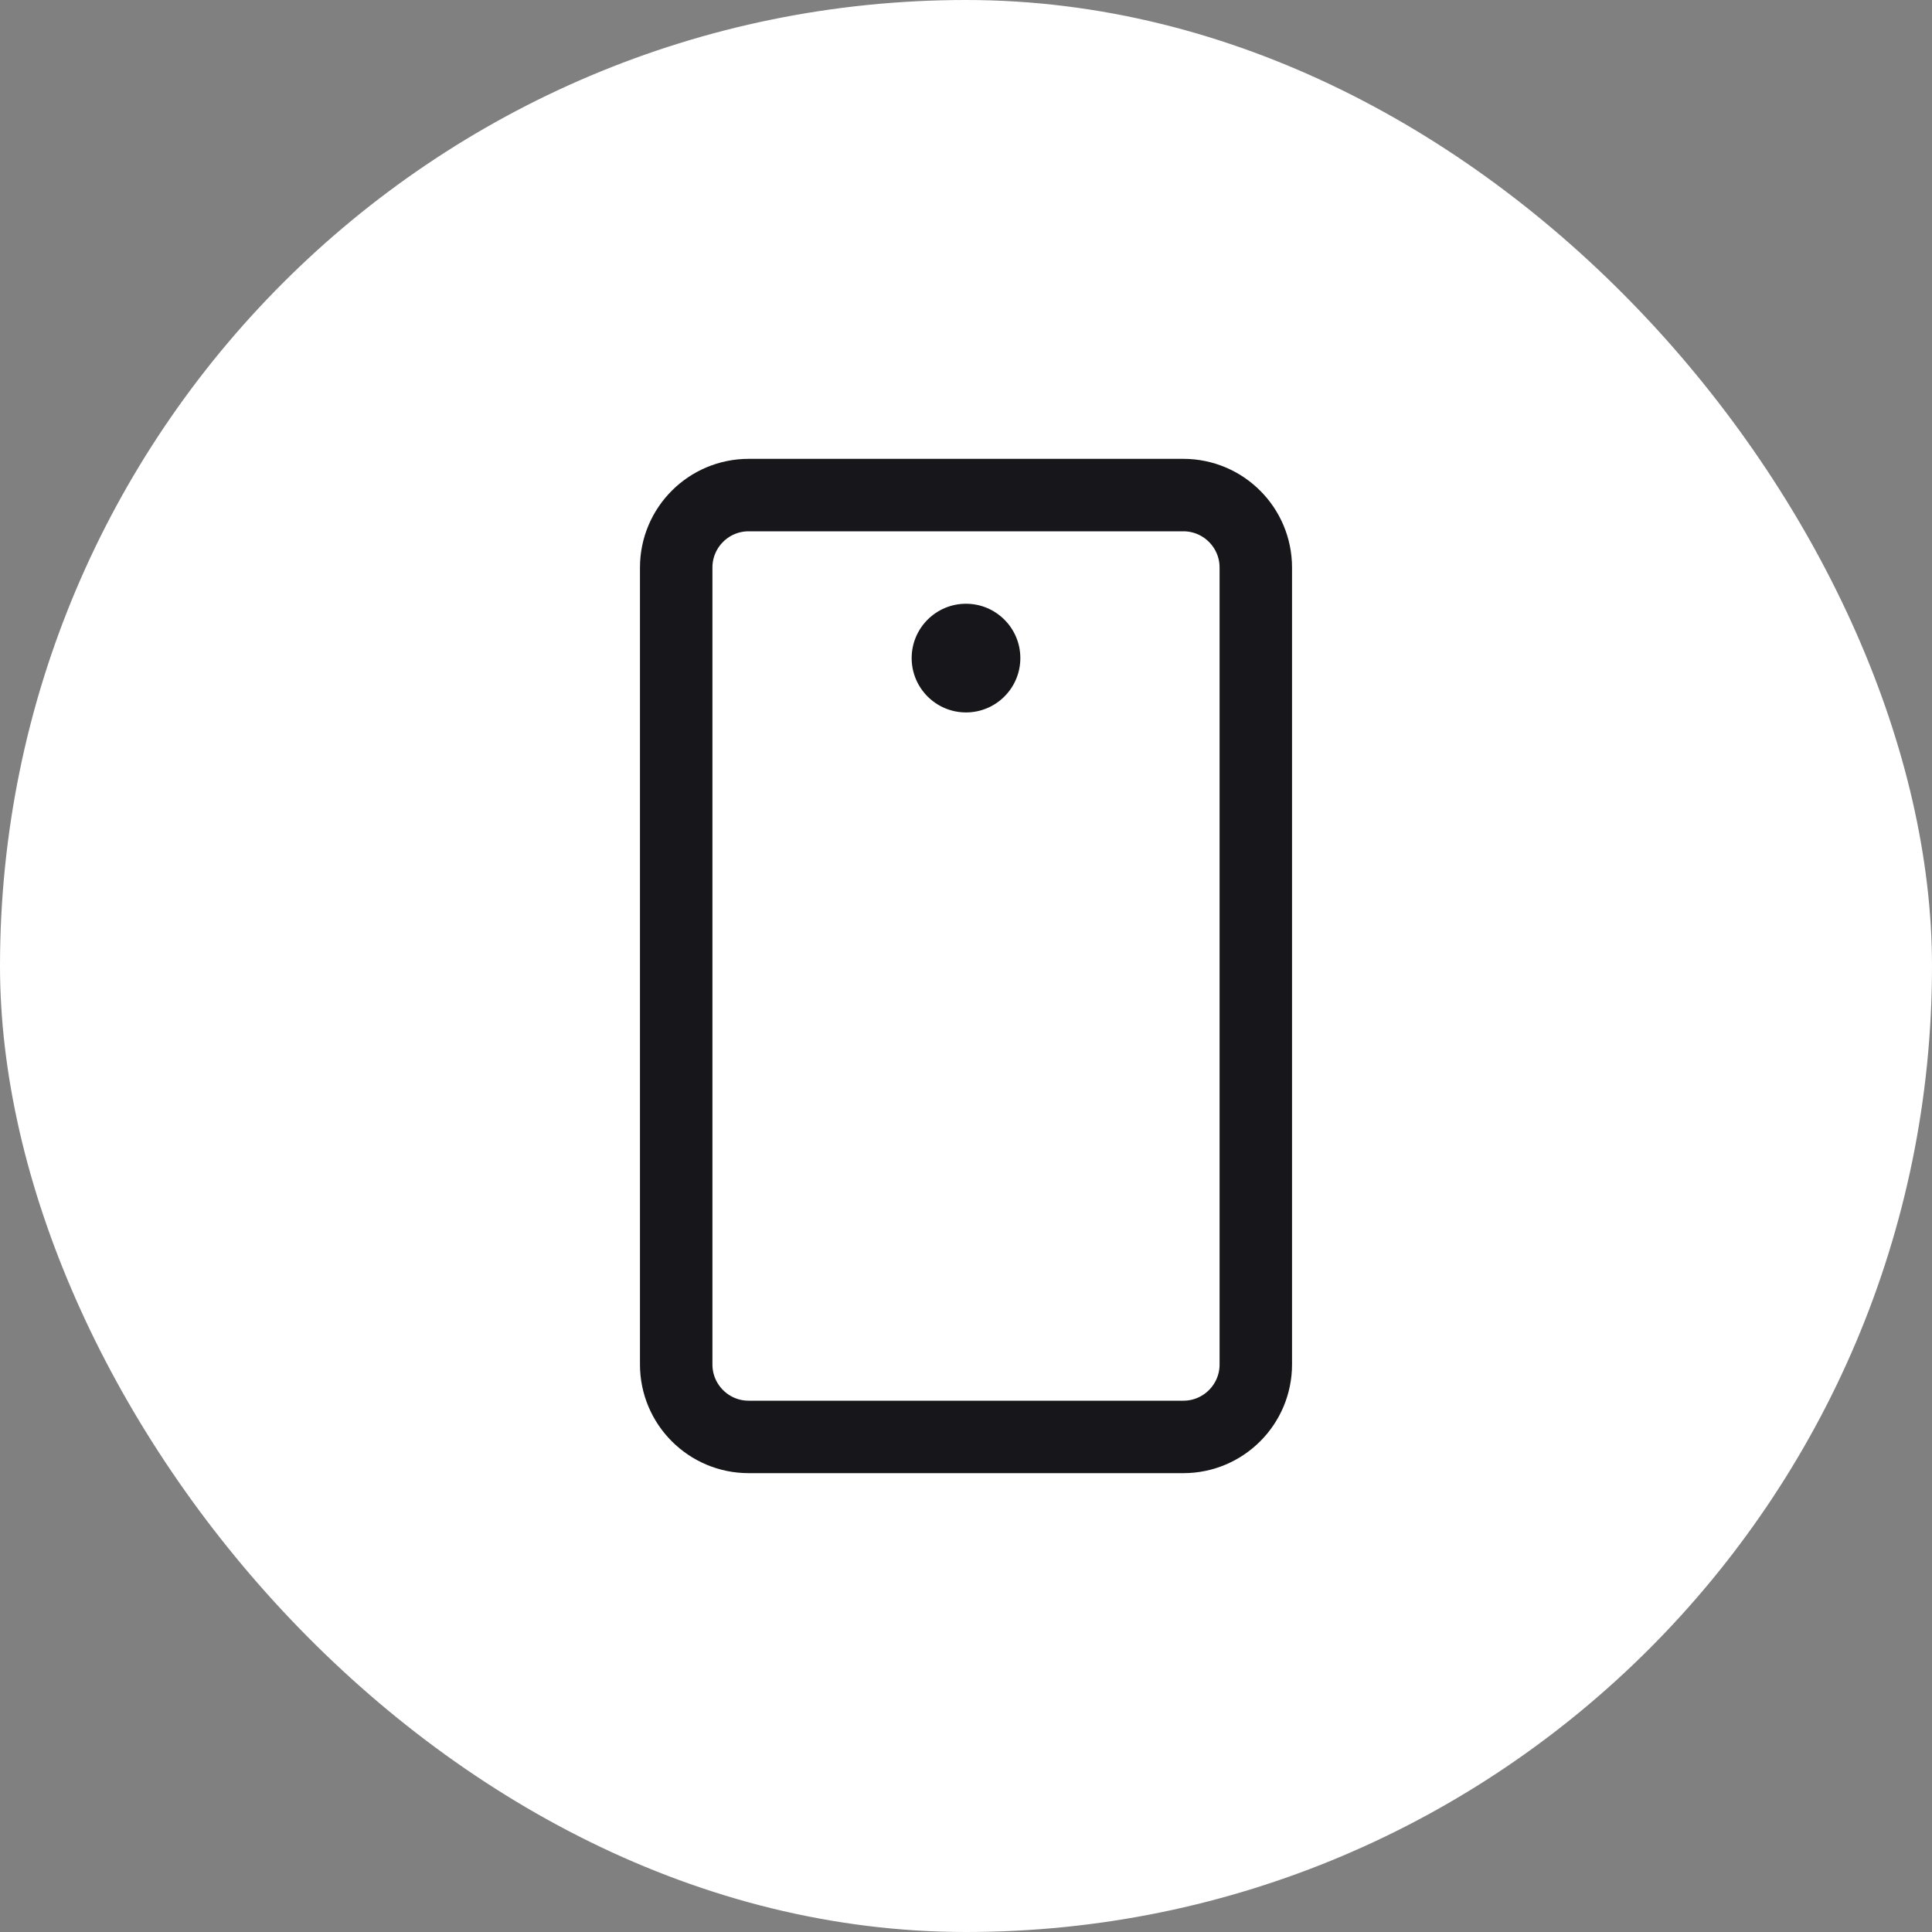
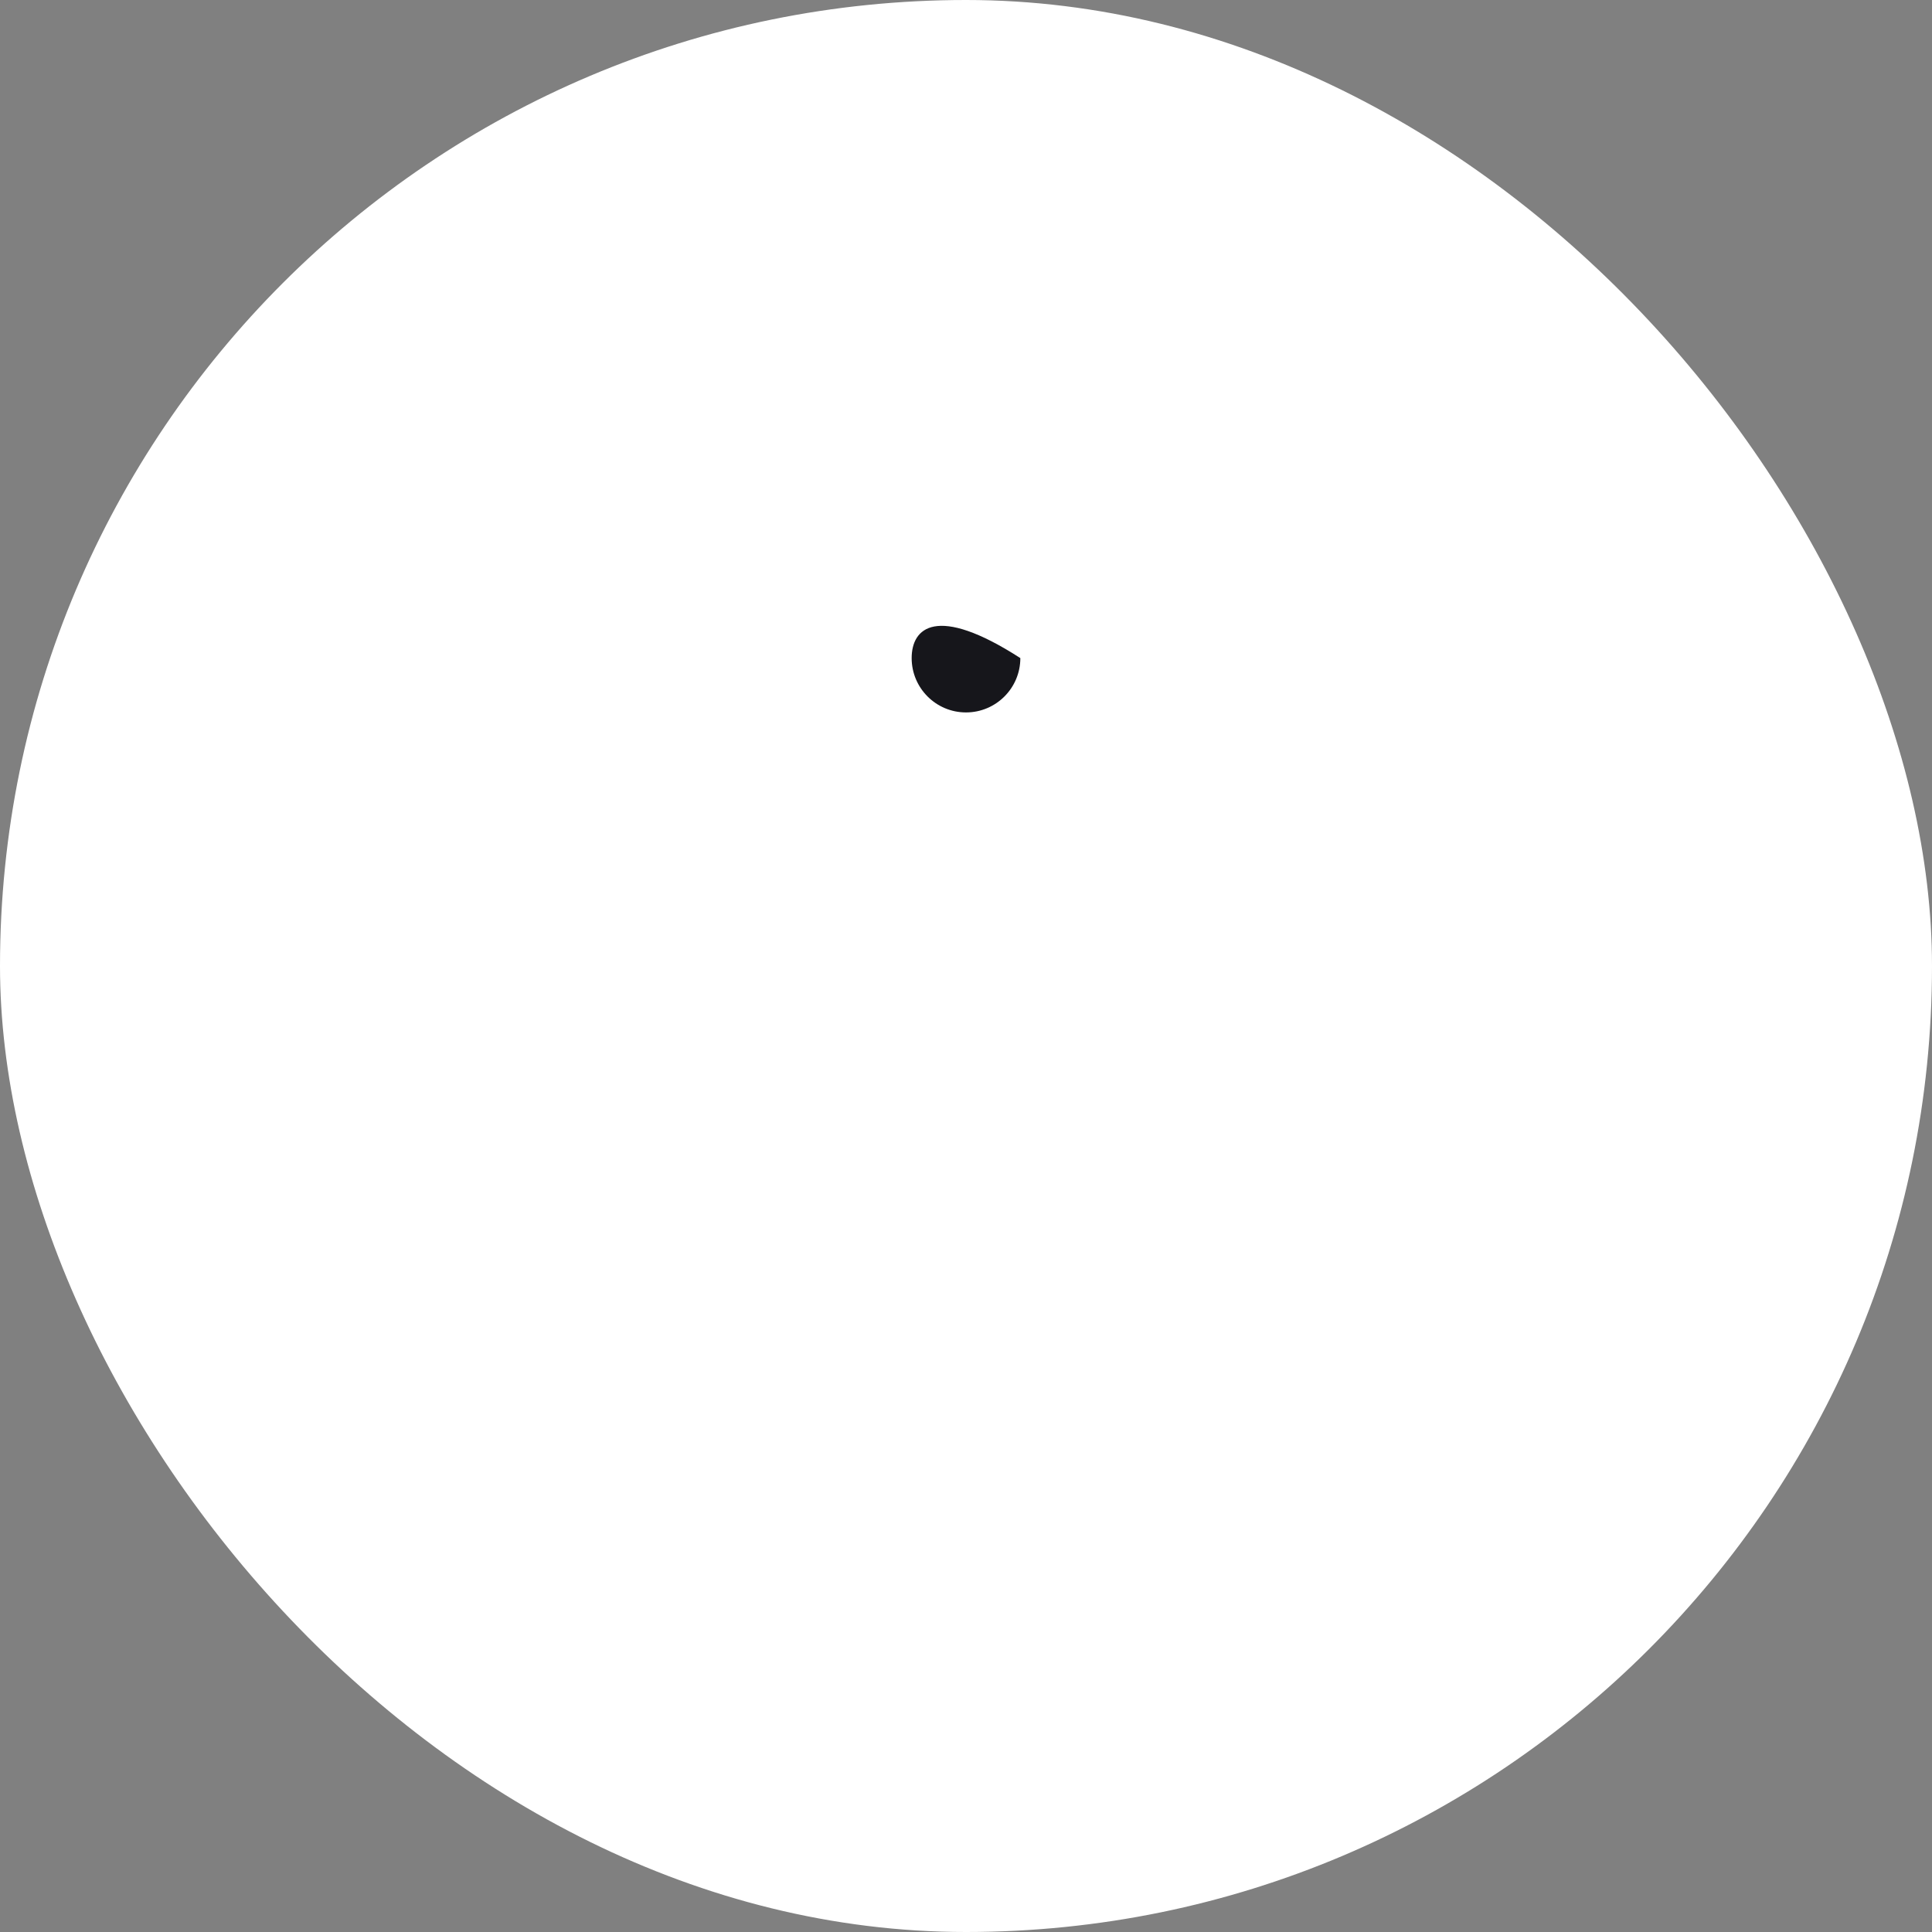
<svg xmlns="http://www.w3.org/2000/svg" width="40" height="40" viewBox="0 0 40 40" fill="none">
  <rect x="0" y="0" width="40" height="40" fill="#808080" stroke="none" />
  <rect width="40" height="40" rx="20" fill="white" />
-   <path d="M20 14.75C20.621 14.75 21.125 14.246 21.125 13.625C21.125 13.004 20.621 12.5 20 12.5C19.379 12.5 18.875 13.004 18.875 13.625C18.875 14.246 19.379 14.75 20 14.75Z" fill="#16161B" />
-   <path d="M26 28.25V11.75C26 10.922 25.328 10.25 24.5 10.25H15.5C14.672 10.25 14 10.922 14 11.75L14 28.25C14 29.078 14.672 29.75 15.5 29.75H24.5C25.328 29.75 26 29.078 26 28.25Z" stroke="#16161B" stroke-width="1.5" stroke-linecap="round" stroke-linejoin="round" />
+   <path d="M20 14.75C20.621 14.75 21.125 14.246 21.125 13.625C19.379 12.5 18.875 13.004 18.875 13.625C18.875 14.246 19.379 14.75 20 14.75Z" fill="#16161B" />
</svg>